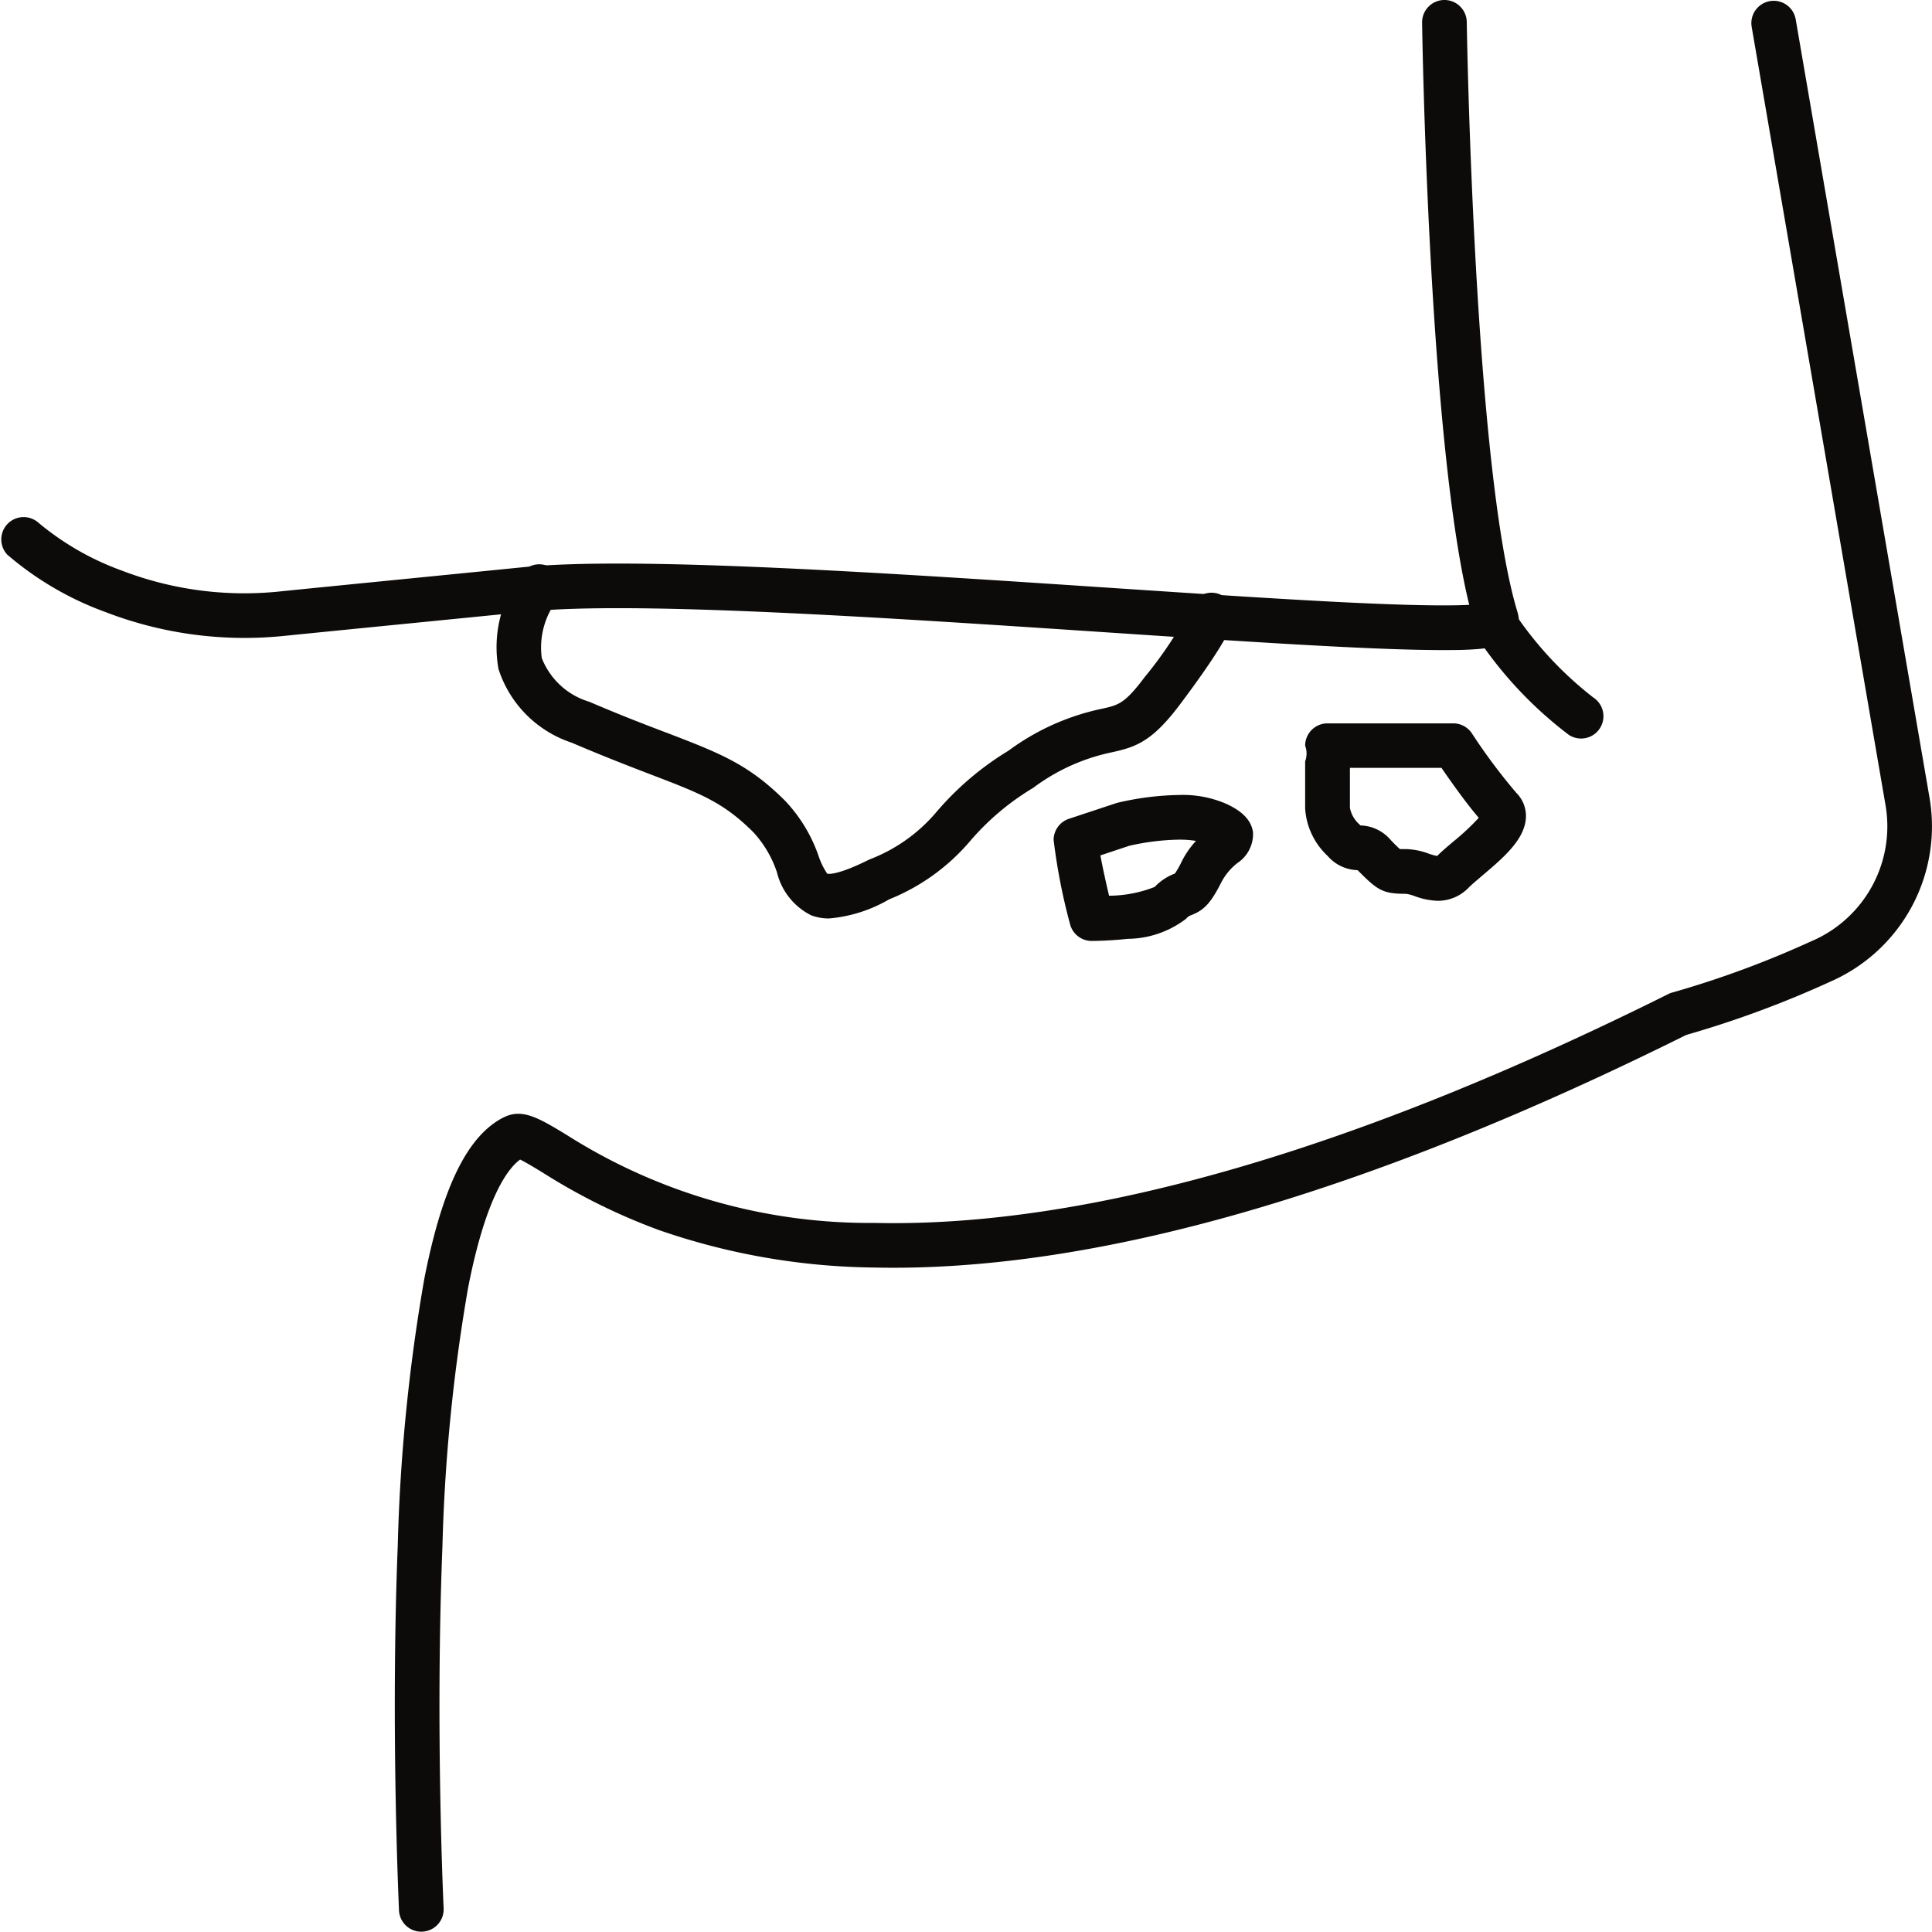
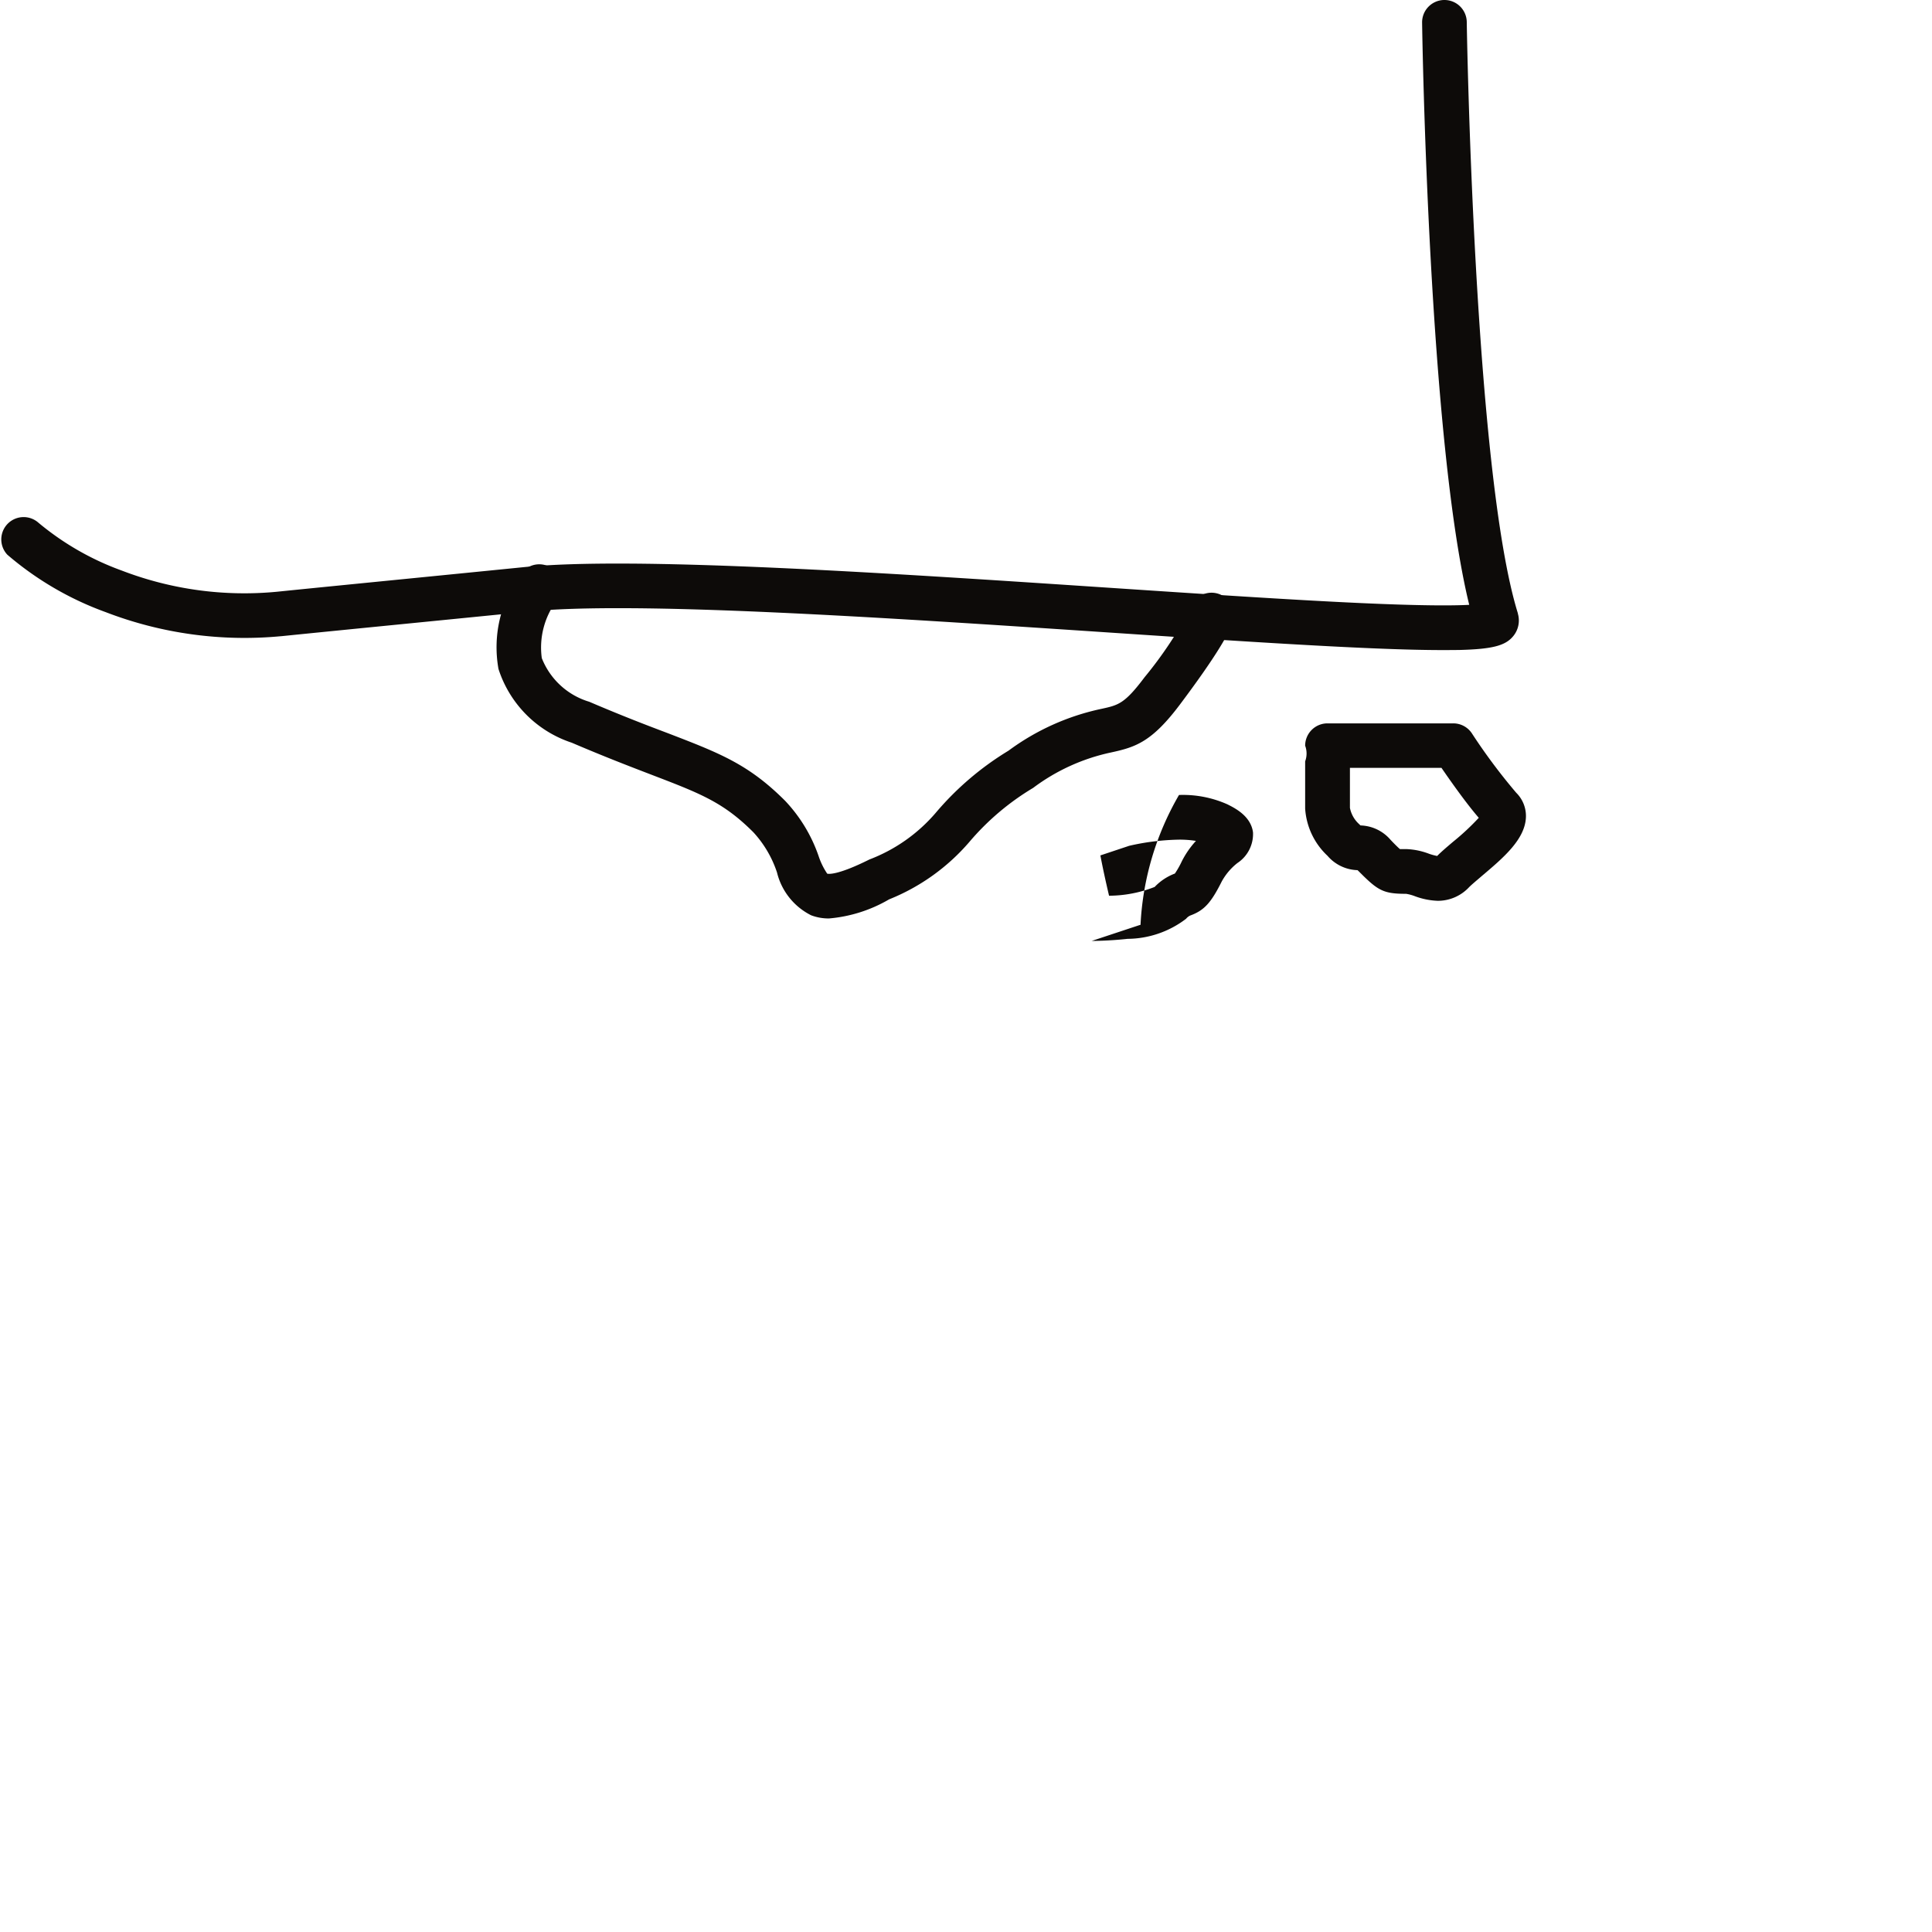
<svg xmlns="http://www.w3.org/2000/svg" width="86.514" height="86.5" viewBox="0 0 86.514 86.5">
  <g id="HS_Procedure-icons_Skin_Allergies" data-name="HS_Procedure-icons_Skin Allergies" transform="translate(-2394.29 -816.5)">
    <path id="Path_674" data-name="Path 674" d="M68.363,76.266a2.208,2.208,0,0,1-.8-.142,2.919,2.919,0,0,1-1.528-1.916,4.936,4.936,0,0,0-1.057-1.8c-1.343-1.343-2.354-1.731-4.57-2.58-.938-.36-2.106-.807-3.567-1.433a5.13,5.13,0,0,1-3.278-3.3,5.5,5.5,0,0,1,1.034-4.3,1,1,0,0,1,1.582,1.224,3.507,3.507,0,0,0-.677,2.588,3.3,3.3,0,0,0,2.127,1.956c1.426.611,2.573,1.051,3.5,1.4,2.337.9,3.624,1.389,5.268,3.033a6.845,6.845,0,0,1,1.5,2.474,3.221,3.221,0,0,0,.386.79c.042.012.433.093,1.89-.635a7.353,7.353,0,0,0,2.966-2.085A13.286,13.286,0,0,1,76.4,68.754a10.747,10.747,0,0,1,4.171-1.876c.75-.164,1.031-.225,1.922-1.412a17.969,17.969,0,0,0,2.035-3.051,1,1,0,0,1,1.953.415c-.084.544-.887,1.835-2.389,3.837-1.272,1.7-2.005,1.928-3.1,2.166a8.887,8.887,0,0,0-3.488,1.587,11.433,11.433,0,0,0-2.849,2.412,9.289,9.289,0,0,1-3.6,2.579A6.405,6.405,0,0,1,68.363,76.266Z" transform="translate(2363.049 781.362)" fill="#0d0b09" />
-     <path id="Path_675" data-name="Path 675" d="M115.816,83.889h0a4.879,4.879,0,0,1,2.168.419c.341.171,1.051.525,1.146,1.256a1.556,1.556,0,0,1-.7,1.373,2.7,2.7,0,0,0-.7.825c-.473.945-.78,1.284-1.369,1.509a.5.5,0,0,0-.227.16,4.362,4.362,0,0,1-2.621.9c-.838.093-1.576.094-1.607.094a1,1,0,0,1-.97-.757,26.651,26.651,0,0,1-.734-3.763,1,1,0,0,1,.684-.949l2.113-.7q.036-.012.074-.021A12.817,12.817,0,0,1,115.816,83.889Zm.759,2.056a4.585,4.585,0,0,0-.759-.056,10.757,10.757,0,0,0-2.228.275l-1.292.431c.09.487.233,1.148.388,1.805a5.661,5.661,0,0,0,2.042-.393,2.412,2.412,0,0,1,.906-.6,3.959,3.959,0,0,0,.306-.54A4.04,4.04,0,0,1,116.575,85.945Z" transform="translate(2331.269 768.21)" fill="#0d0b09" />
+     <path id="Path_675" data-name="Path 675" d="M115.816,83.889h0a4.879,4.879,0,0,1,2.168.419c.341.171,1.051.525,1.146,1.256a1.556,1.556,0,0,1-.7,1.373,2.7,2.7,0,0,0-.7.825c-.473.945-.78,1.284-1.369,1.509a.5.5,0,0,0-.227.16,4.362,4.362,0,0,1-2.621.9c-.838.093-1.576.094-1.607.094l2.113-.7q.036-.012.074-.021A12.817,12.817,0,0,1,115.816,83.889Zm.759,2.056a4.585,4.585,0,0,0-.759-.056,10.757,10.757,0,0,0-2.228.275l-1.292.431c.09.487.233,1.148.388,1.805a5.661,5.661,0,0,0,2.042-.393,2.412,2.412,0,0,1,.906-.6,3.959,3.959,0,0,0,.306-.54A4.04,4.04,0,0,1,116.575,85.945Z" transform="translate(2331.269 768.21)" fill="#0d0b09" />
    <path id="Path_676" data-name="Path 676" d="M141.744,84.546a3.236,3.236,0,0,1-1.035-.208,1.969,1.969,0,0,0-.388-.105c-1.036,0-1.269-.151-2.115-1-.025-.025-.046-.045-.063-.06a1.837,1.837,0,0,1-1.345-.644,3.171,3.171,0,0,1-1-2.115V78.3a1,1,0,0,0,0-.7,1,1,0,0,1,1-1h5.633a1,1,0,0,1,.832.445,26.029,26.029,0,0,0,1.988,2.664,1.459,1.459,0,0,1,.433,1.1c-.042.992-1.021,1.819-1.967,2.619-.231.2-.45.38-.579.509A1.911,1.911,0,0,1,141.744,84.546Zm-1.7-2.316c.067,0,.178,0,.279,0a3.162,3.162,0,0,1,1.02.208,2.558,2.558,0,0,0,.365.1l.02-.019c.188-.188.438-.4.7-.622a10.963,10.963,0,0,0,1.145-1.068c-.552-.635-1.266-1.647-1.67-2.236h-4.1v1.79a1.322,1.322,0,0,0,.411.728c.025.025.046.045.063.06a1.837,1.837,0,0,1,1.345.644C139.784,81.987,139.954,82.156,140.042,82.23Z" transform="translate(2316.936 772.292)" fill="#0d0b09" />
    <g id="Group_571" data-name="Group 571" transform="translate(2395.29 817.5)">
      <g id="Group_570" data-name="Group 570">
        <path id="Path_677" data-name="Path 677" d="M67.588,32.11c-.824,0-1.856-.026-3.126-.079-3.177-.133-7.451-.417-11.975-.719-9.914-.66-21.152-1.408-25.851-.923-1.913.191-3.757.374-5.444.541-2.219.22-4.135.41-5.6.559h-.014a17.306,17.306,0,0,1-7.849-1.079,14.16,14.16,0,0,1-4.4-2.57A1,1,0,0,1,4.677,26.37a12.4,12.4,0,0,0,3.782,2.182,15.3,15.3,0,0,0,6.933.947c1.47-.15,3.385-.339,5.6-.559,1.687-.167,3.53-.35,5.439-.541,4.864-.5,16.192.252,26.186.917,4.237.282,8.239.549,11.318.689,2.726.124,4.132.118,4.856.079-1.8-7.344-2.1-25.274-2.11-26.069a1,1,0,0,1,2-.03c0,.2.329,20.175,2.288,26.477l0,.015a1.1,1.1,0,0,1-.2,1c-.35.436-.933.589-2.4.628Q68.018,32.11,67.588,32.11Z" transform="translate(-4 -4)" fill="#0d0b09" />
-         <path id="Path_678" data-name="Path 678" d="M44.359,89.556a1,1,0,0,1-1-.952c0-.08-.383-8.105-.055-16.361a81.374,81.374,0,0,1,1.187-11.916c.817-4.17,1.966-6.479,3.618-7.267l.01,0c.8-.369,1.561.1,2.721.8a25.287,25.287,0,0,0,13.813,3.958c9.505.217,21.466-3.232,35.549-10.251a1,1,0,0,1,.2-.073,43.6,43.6,0,0,0,6.263-2.319l.006,0a5.591,5.591,0,0,0,3.25-6.086L103.933,4.269a1,1,0,1,1,1.971-.339l5.985,34.812A7.586,7.586,0,0,1,107.484,47,45.848,45.848,0,0,1,101,49.4c-14.339,7.135-26.583,10.639-36.4,10.415a30.334,30.334,0,0,1-9.6-1.677A27.209,27.209,0,0,1,49.8,55.568c-.37-.225-.78-.475-1.018-.587-.535.39-1.528,1.652-2.326,5.726a79.385,79.385,0,0,0-1.152,11.6c-.325,8.169.05,16.117.054,16.2a1,1,0,0,1-.951,1.047Z" transform="translate(-26.492 -4.056)" fill="#0d0b09" />
      </g>
-       <path id="Path_679" data-name="Path 679" d="M157.84,70.561a1,1,0,0,1-.545-.162,17.916,17.916,0,0,1-4.023-4.238,1,1,0,0,1,1.656-1.122h0a16.178,16.178,0,0,0,3.459,3.684,1,1,0,0,1-.547,1.838Z" transform="translate(-88.04 -38.49)" fill="#0d0b09" />
    </g>
  </g>
</svg>